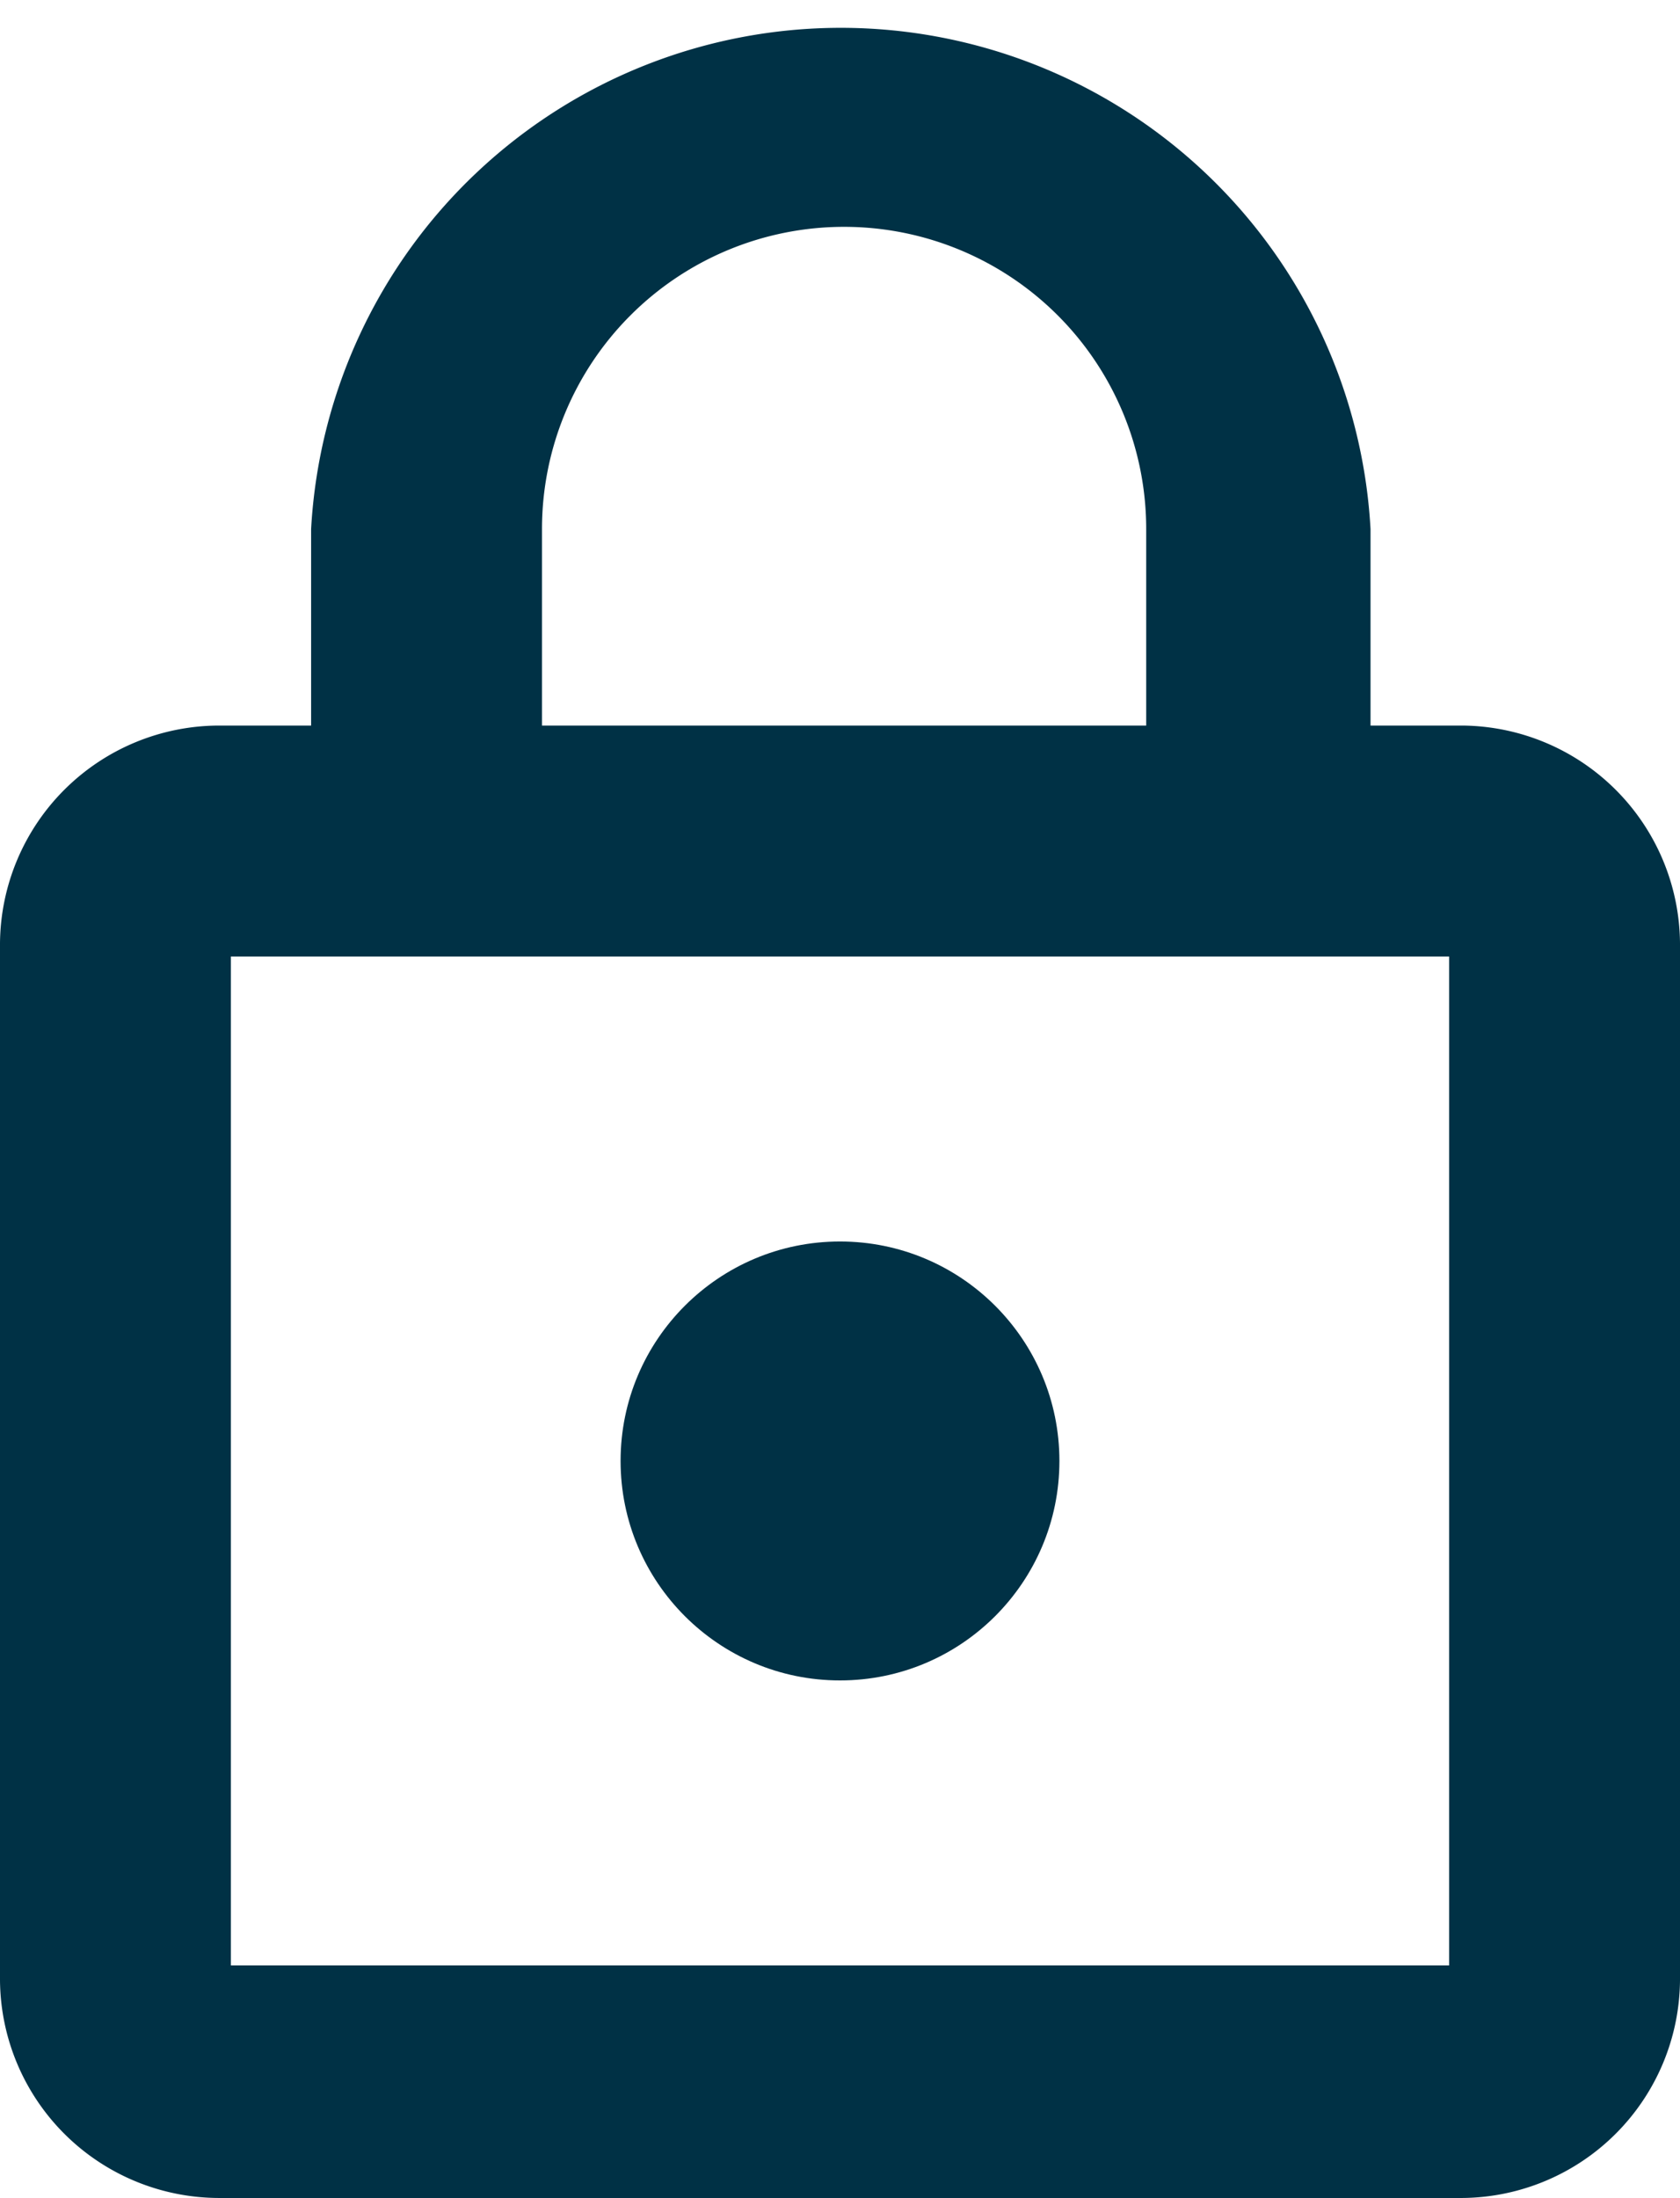
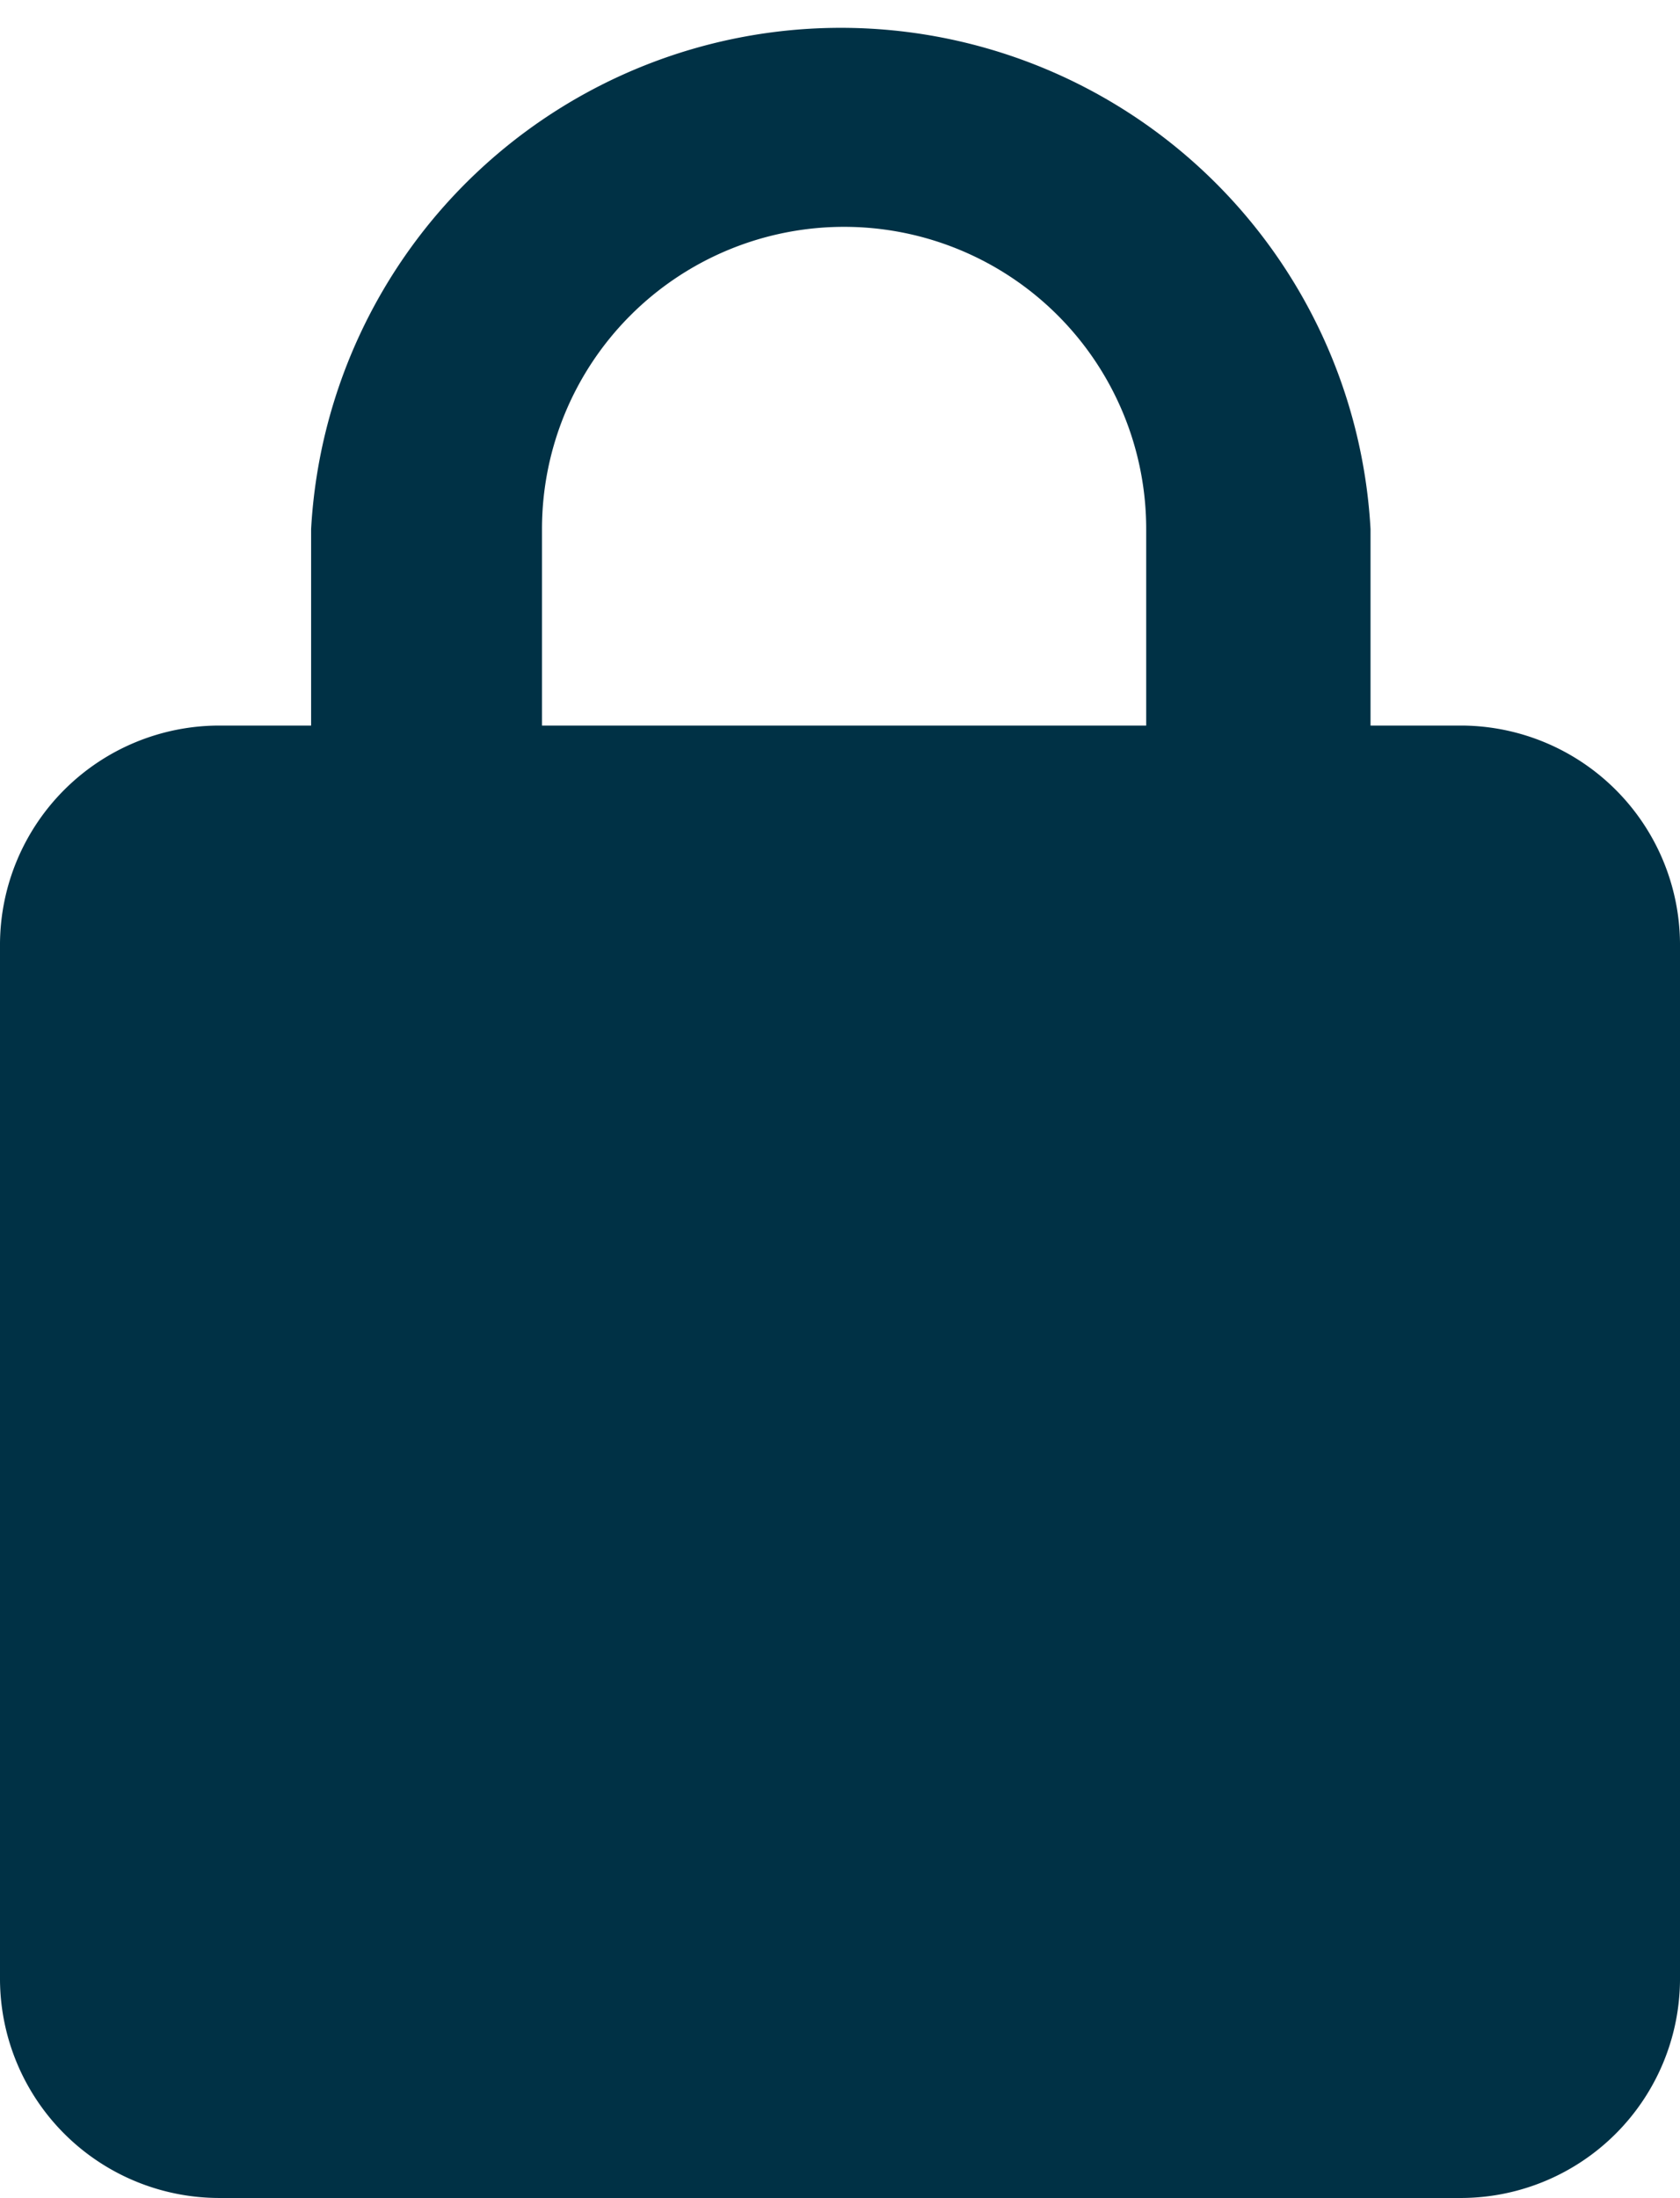
<svg xmlns="http://www.w3.org/2000/svg" viewBox="0 0 10.26 13.42">
  <defs>
    <style>.cls-1{fill:#003145;}</style>
  </defs>
  <g id="Layer_2" data-name="Layer 2">
    <g id="Layer_1-2" data-name="Layer 1">
-       <circle class="cls-1" cx="5.13" cy="8.92" r="1.34" />
-       <path class="cls-1" d="M8.93,4.43H3.31V3.23A1.82,1.82,0,0,1,7,3.23V5.31H8.37V3.23a3.24,3.24,0,0,0-6.47,0v1.2H1.34A1.34,1.34,0,0,0,0,5.76v6.33a1.34,1.34,0,0,0,1.34,1.33H8.93a1.34,1.34,0,0,0,1.33-1.33V5.76A1.34,1.34,0,0,0,8.93,4.43ZM8.85,12H1.41V5.84H8.85Z" />
+       <path class="cls-1" d="M8.93,4.43H3.31V3.23A1.82,1.82,0,0,1,7,3.23V5.31H8.37V3.23a3.24,3.24,0,0,0-6.47,0v1.2H1.34A1.34,1.34,0,0,0,0,5.76v6.33a1.34,1.34,0,0,0,1.34,1.33H8.93a1.34,1.34,0,0,0,1.33-1.33V5.76A1.34,1.34,0,0,0,8.93,4.43ZM8.85,12V5.84H8.85Z" />
    </g>
  </g>
</svg>